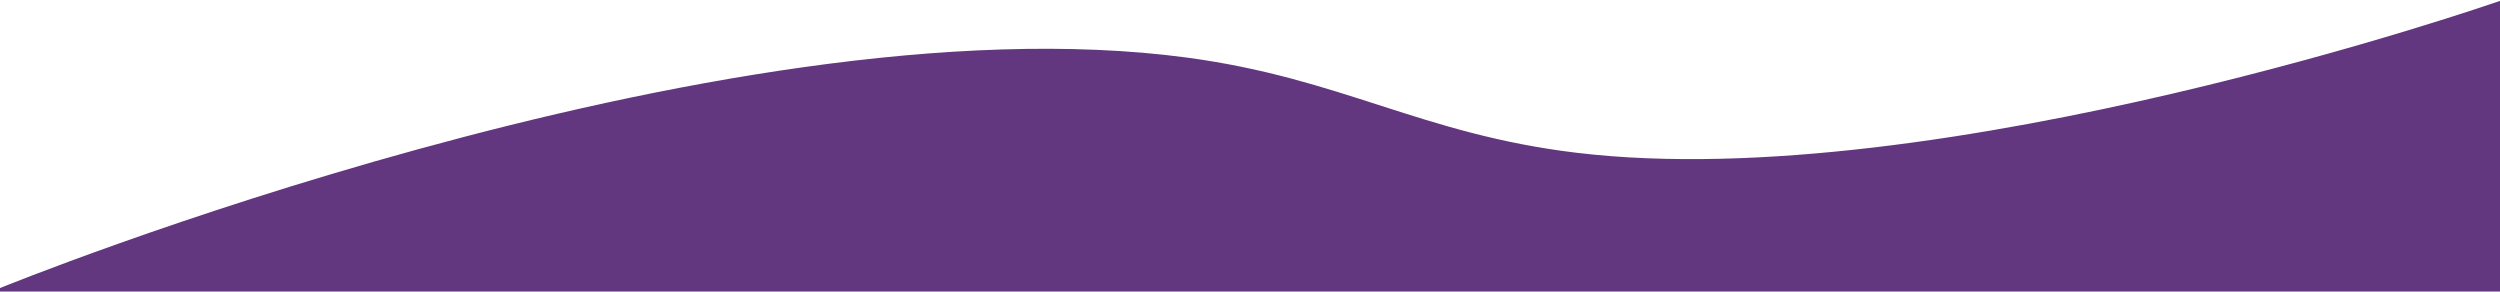
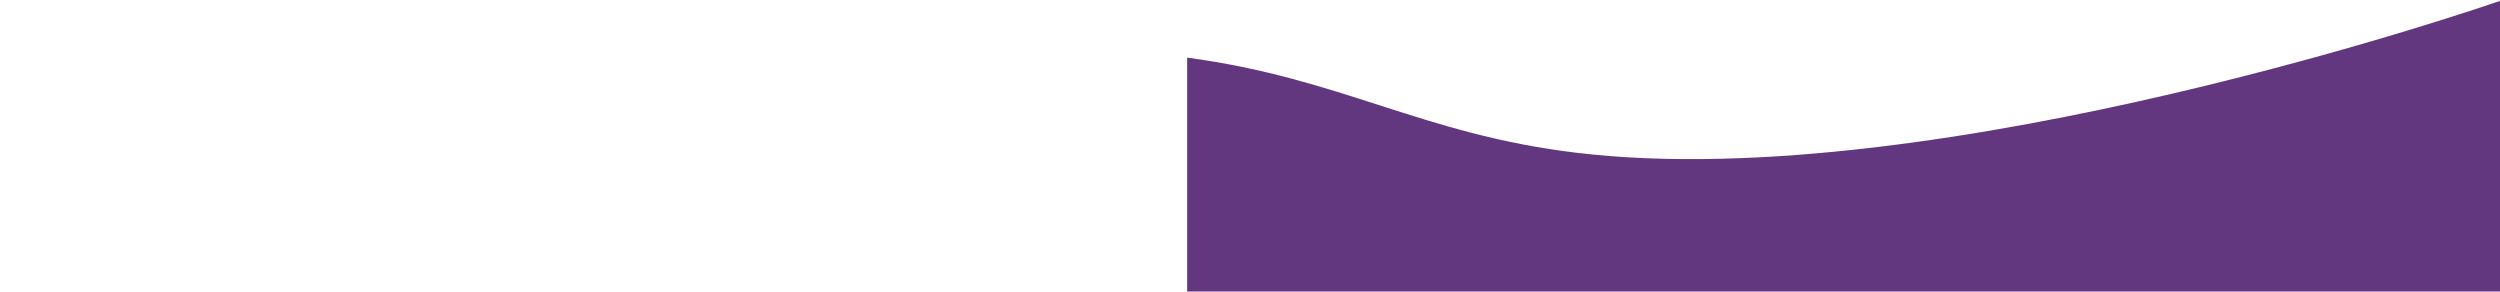
<svg xmlns="http://www.w3.org/2000/svg" width="1432" height="167" viewBox="0 0 1432 167" fill="none">
-   <path d="M1432 0.5C1432 0.5 1110.86 112.539 903 87.5C813.993 76.778 768.851 44.94 680 33C411.896 -3.027 0 165 0 165V167H1432V0.5Z" fill="#623780" />
+   <path d="M1432 0.5C1432 0.5 1110.86 112.539 903 87.5C813.993 76.778 768.851 44.94 680 33V167H1432V0.5Z" fill="#623780" />
</svg>